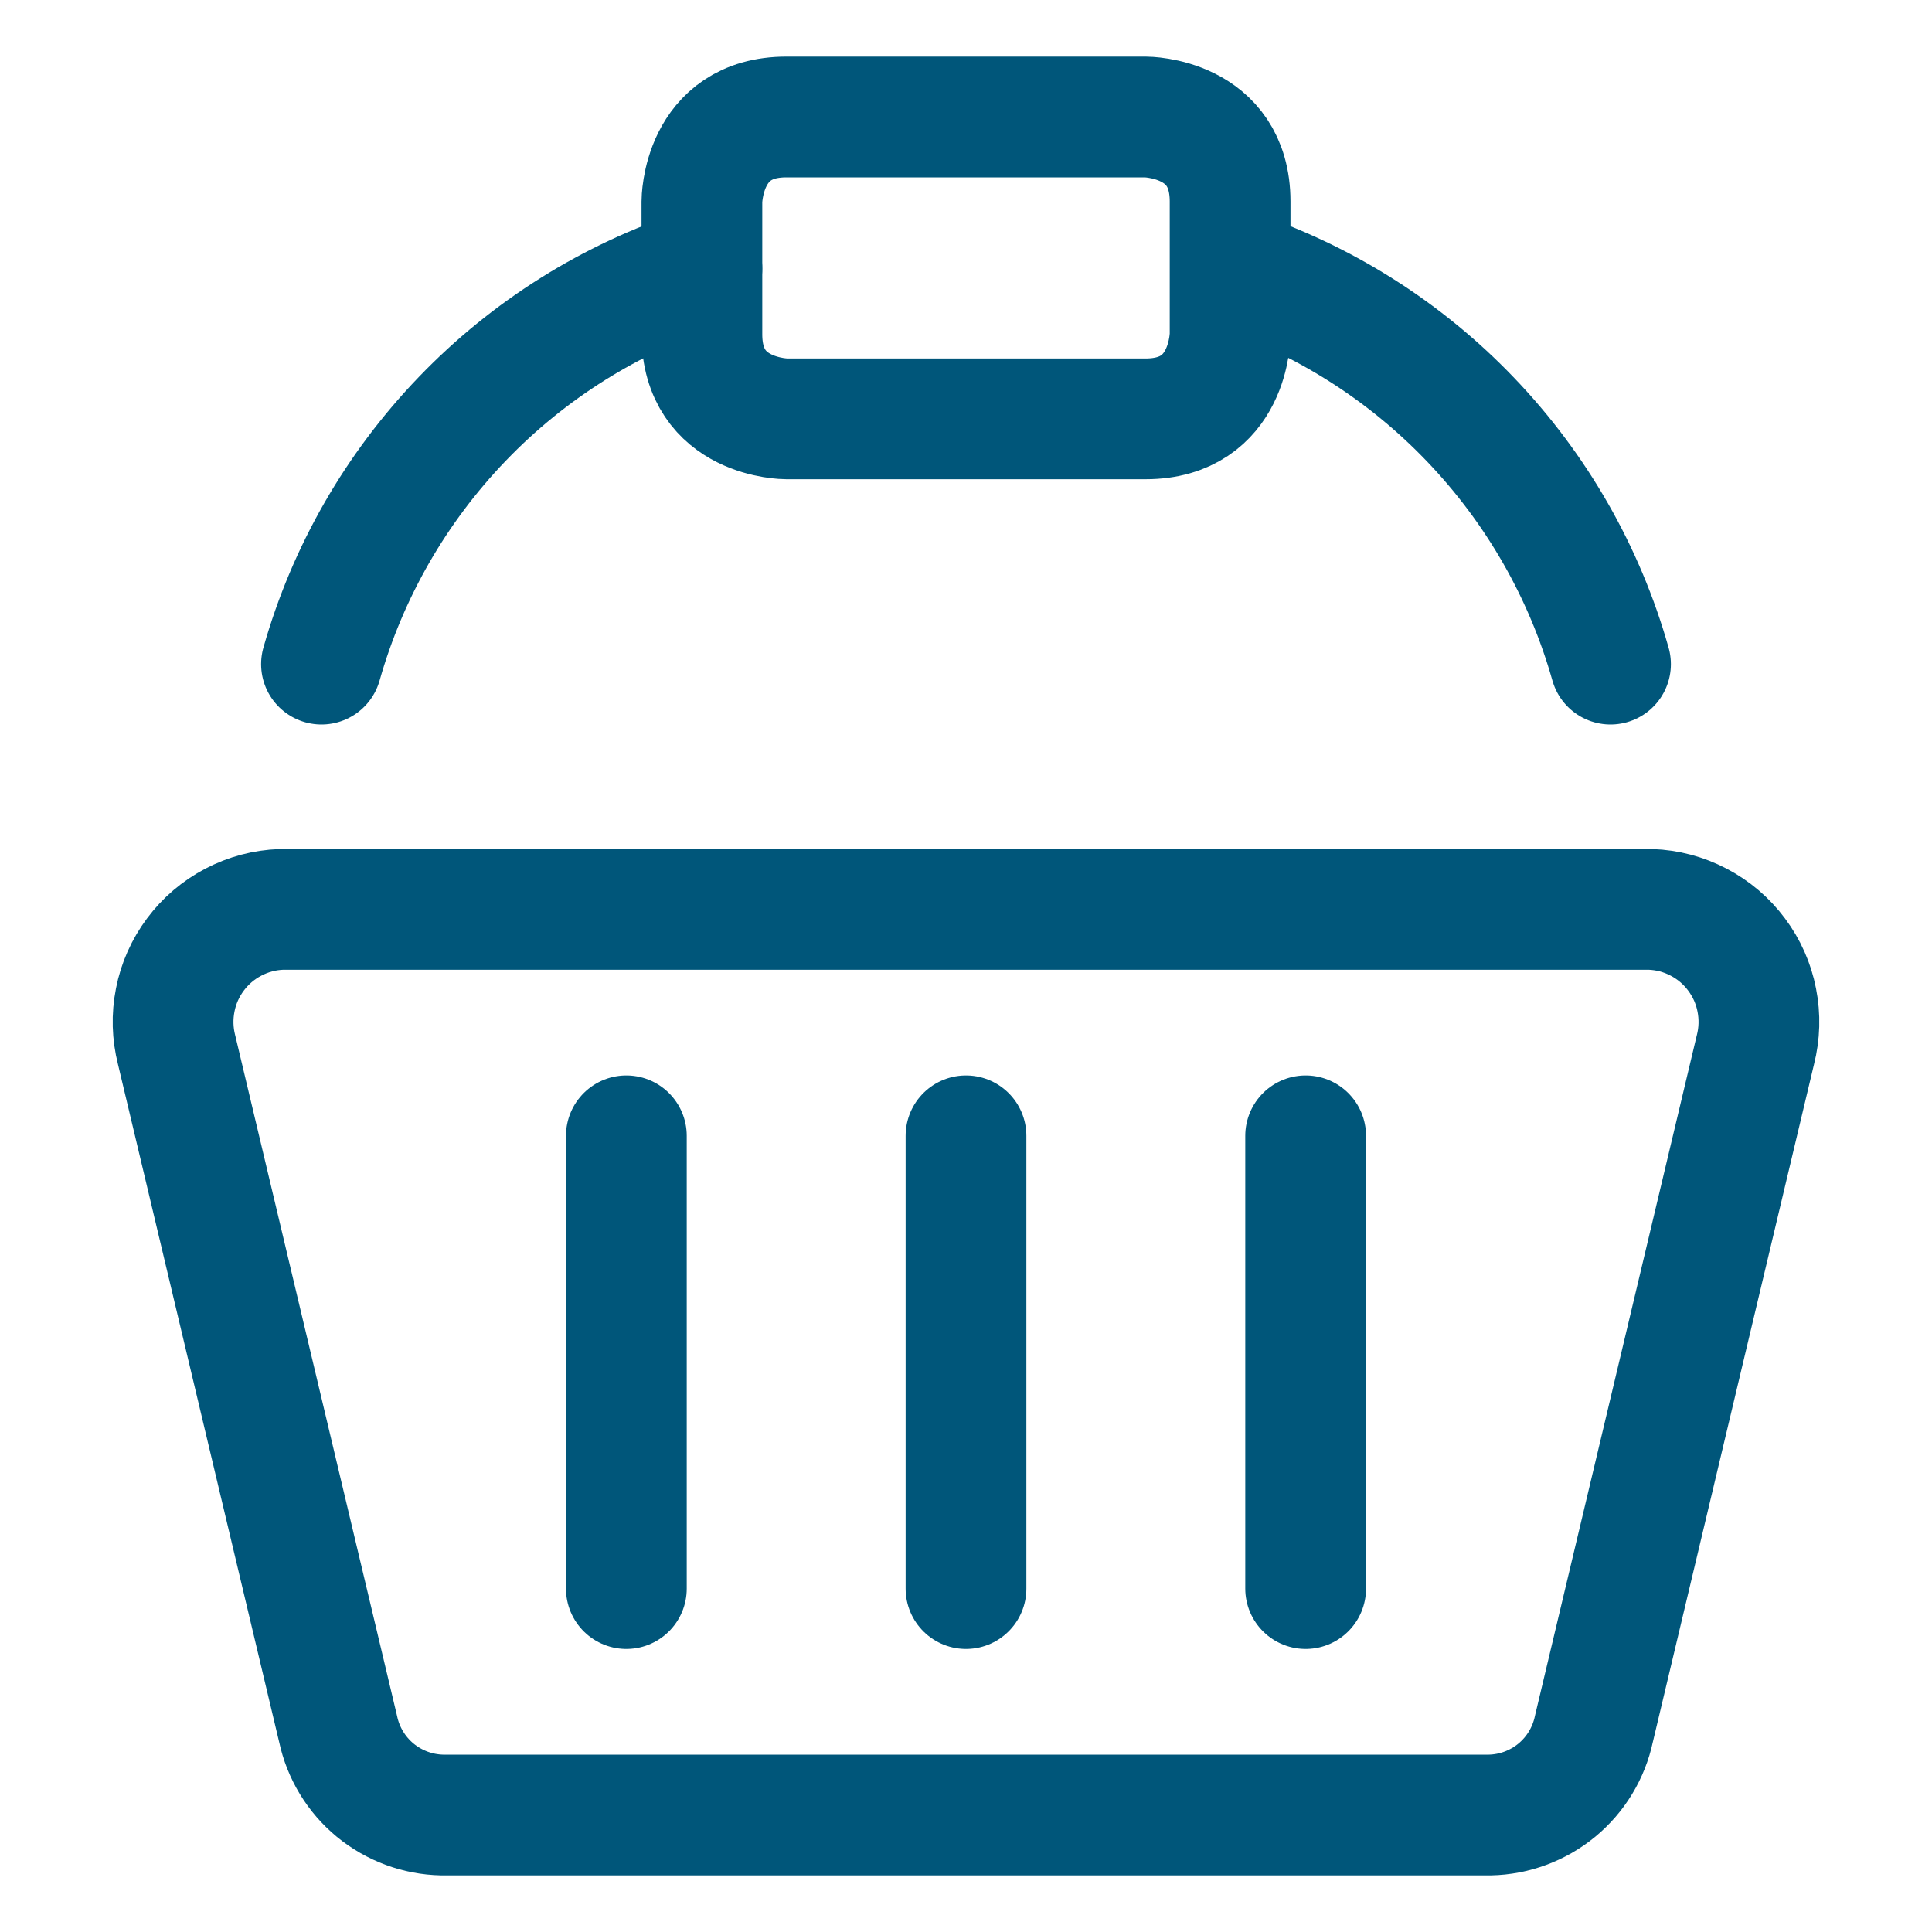
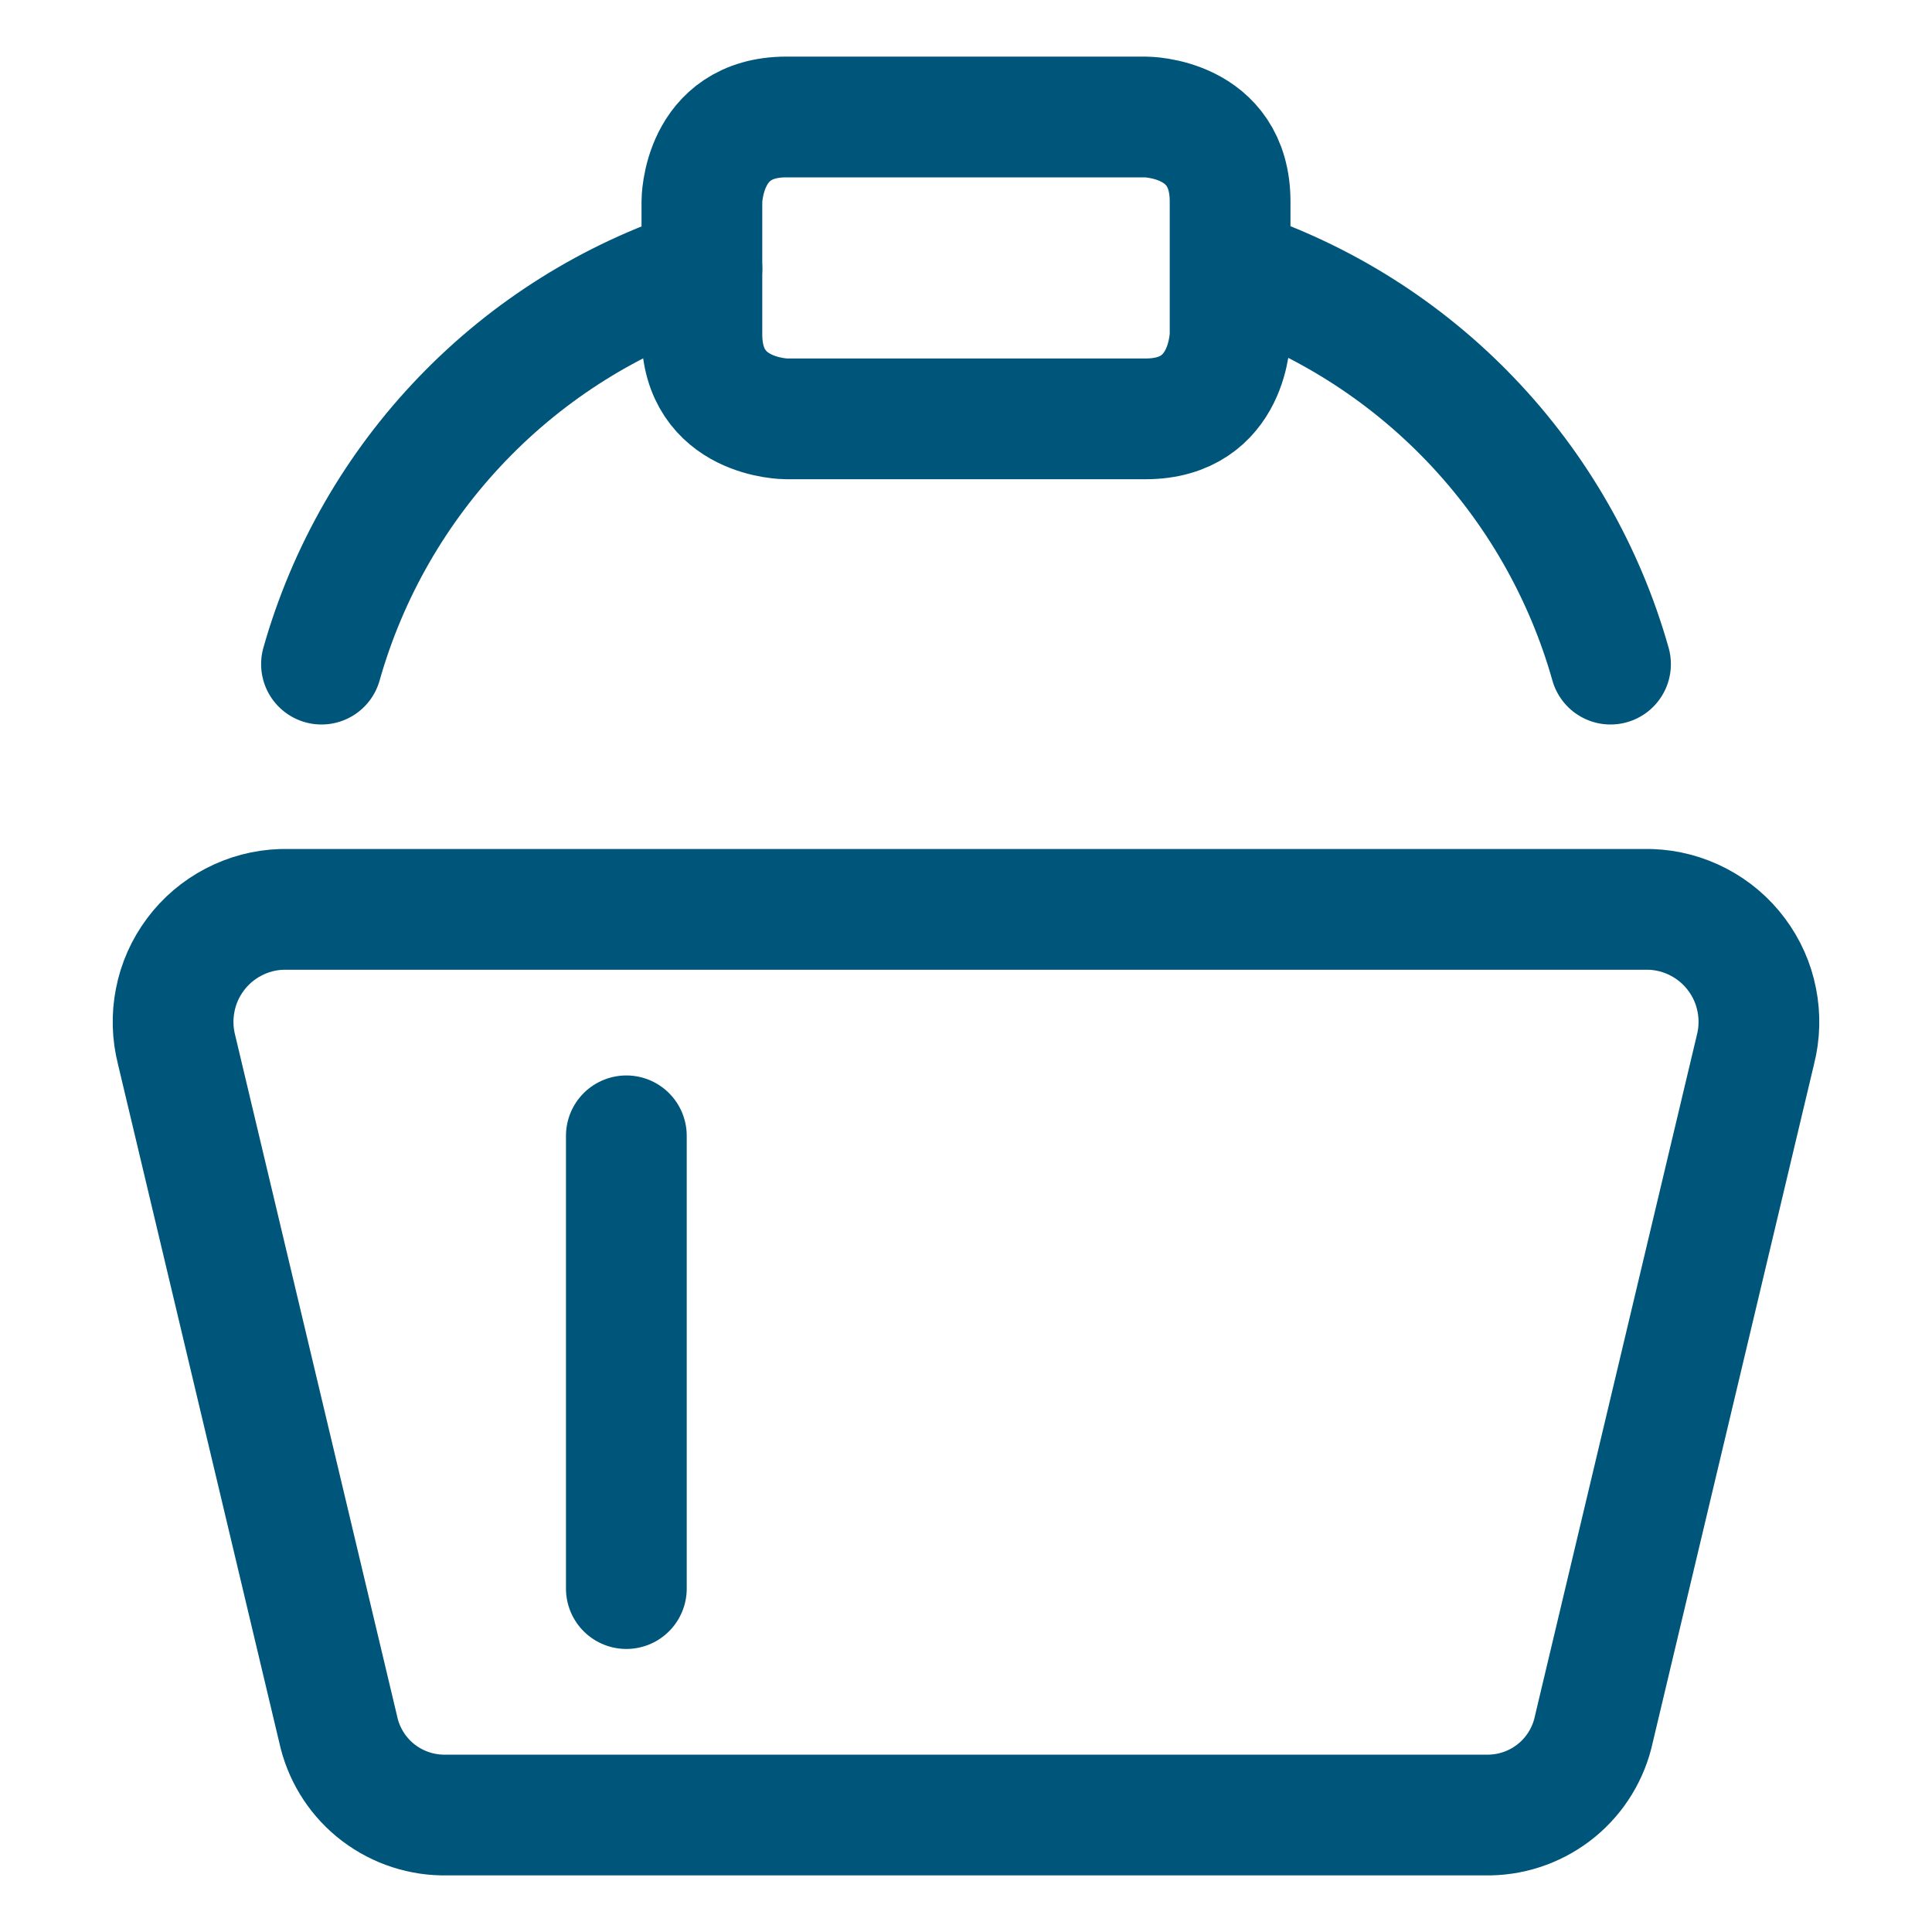
<svg xmlns="http://www.w3.org/2000/svg" width="20" height="20" viewBox="0 0 20 20" fill="none">
  <g id="Shopping-Basket-Handle--Streamline-Ultimate">
    <g id="Group">
      <path id="Vector" d="M15.422 18.789H4.578C4.324 18.784 4.08 18.693 3.884 18.532C3.688 18.37 3.553 18.147 3.5 17.898L1.828 10.867C1.785 10.699 1.78 10.523 1.814 10.352C1.847 10.181 1.919 10.02 2.023 9.881C2.127 9.741 2.261 9.627 2.416 9.546C2.57 9.465 2.74 9.42 2.914 9.414H17.086C17.26 9.42 17.43 9.465 17.584 9.546C17.739 9.627 17.873 9.741 17.977 9.881C18.081 10.02 18.153 10.181 18.186 10.352C18.22 10.523 18.215 10.699 18.172 10.867L16.5 17.898C16.447 18.147 16.312 18.37 16.116 18.532C15.92 18.693 15.676 18.784 15.422 18.789Z" stroke="#00567A" stroke-width="1.25" stroke-linecap="round" stroke-linejoin="round" />
      <path id="Vector_2" d="M6.484 11.758V16.445" stroke="#00567A" stroke-width="1.25" stroke-linecap="round" stroke-linejoin="round" />
-       <path id="Vector_3" d="M10 11.758V16.445" stroke="#00567A" stroke-width="1.25" stroke-linecap="round" stroke-linejoin="round" />
-       <path id="Vector_4" d="M13.516 11.758V16.445" stroke="#00567A" stroke-width="1.25" stroke-linecap="round" stroke-linejoin="round" />
      <path id="Vector_5" d="M7.266 2.781C6.324 3.088 5.472 3.622 4.786 4.336C4.099 5.05 3.598 5.922 3.328 6.875" stroke="#00567A" stroke-width="1.25" stroke-linecap="round" stroke-linejoin="round" />
      <path id="Vector_6" d="M16.672 6.875C16.404 5.927 15.907 5.059 15.226 4.347C14.546 3.635 13.701 3.1 12.766 2.789" stroke="#00567A" stroke-width="1.25" stroke-linecap="round" stroke-linejoin="round" />
      <path id="Vector_7" d="M8.141 1.211H11.859C11.859 1.211 12.734 1.211 12.734 2.086V3.461C12.734 3.461 12.734 4.336 11.859 4.336H8.141C8.141 4.336 7.266 4.336 7.266 3.461V2.086C7.266 2.086 7.266 1.211 8.141 1.211Z" stroke="#00567A" stroke-width="1.25" stroke-linecap="round" stroke-linejoin="round" />
    </g>
  </g>
</svg>